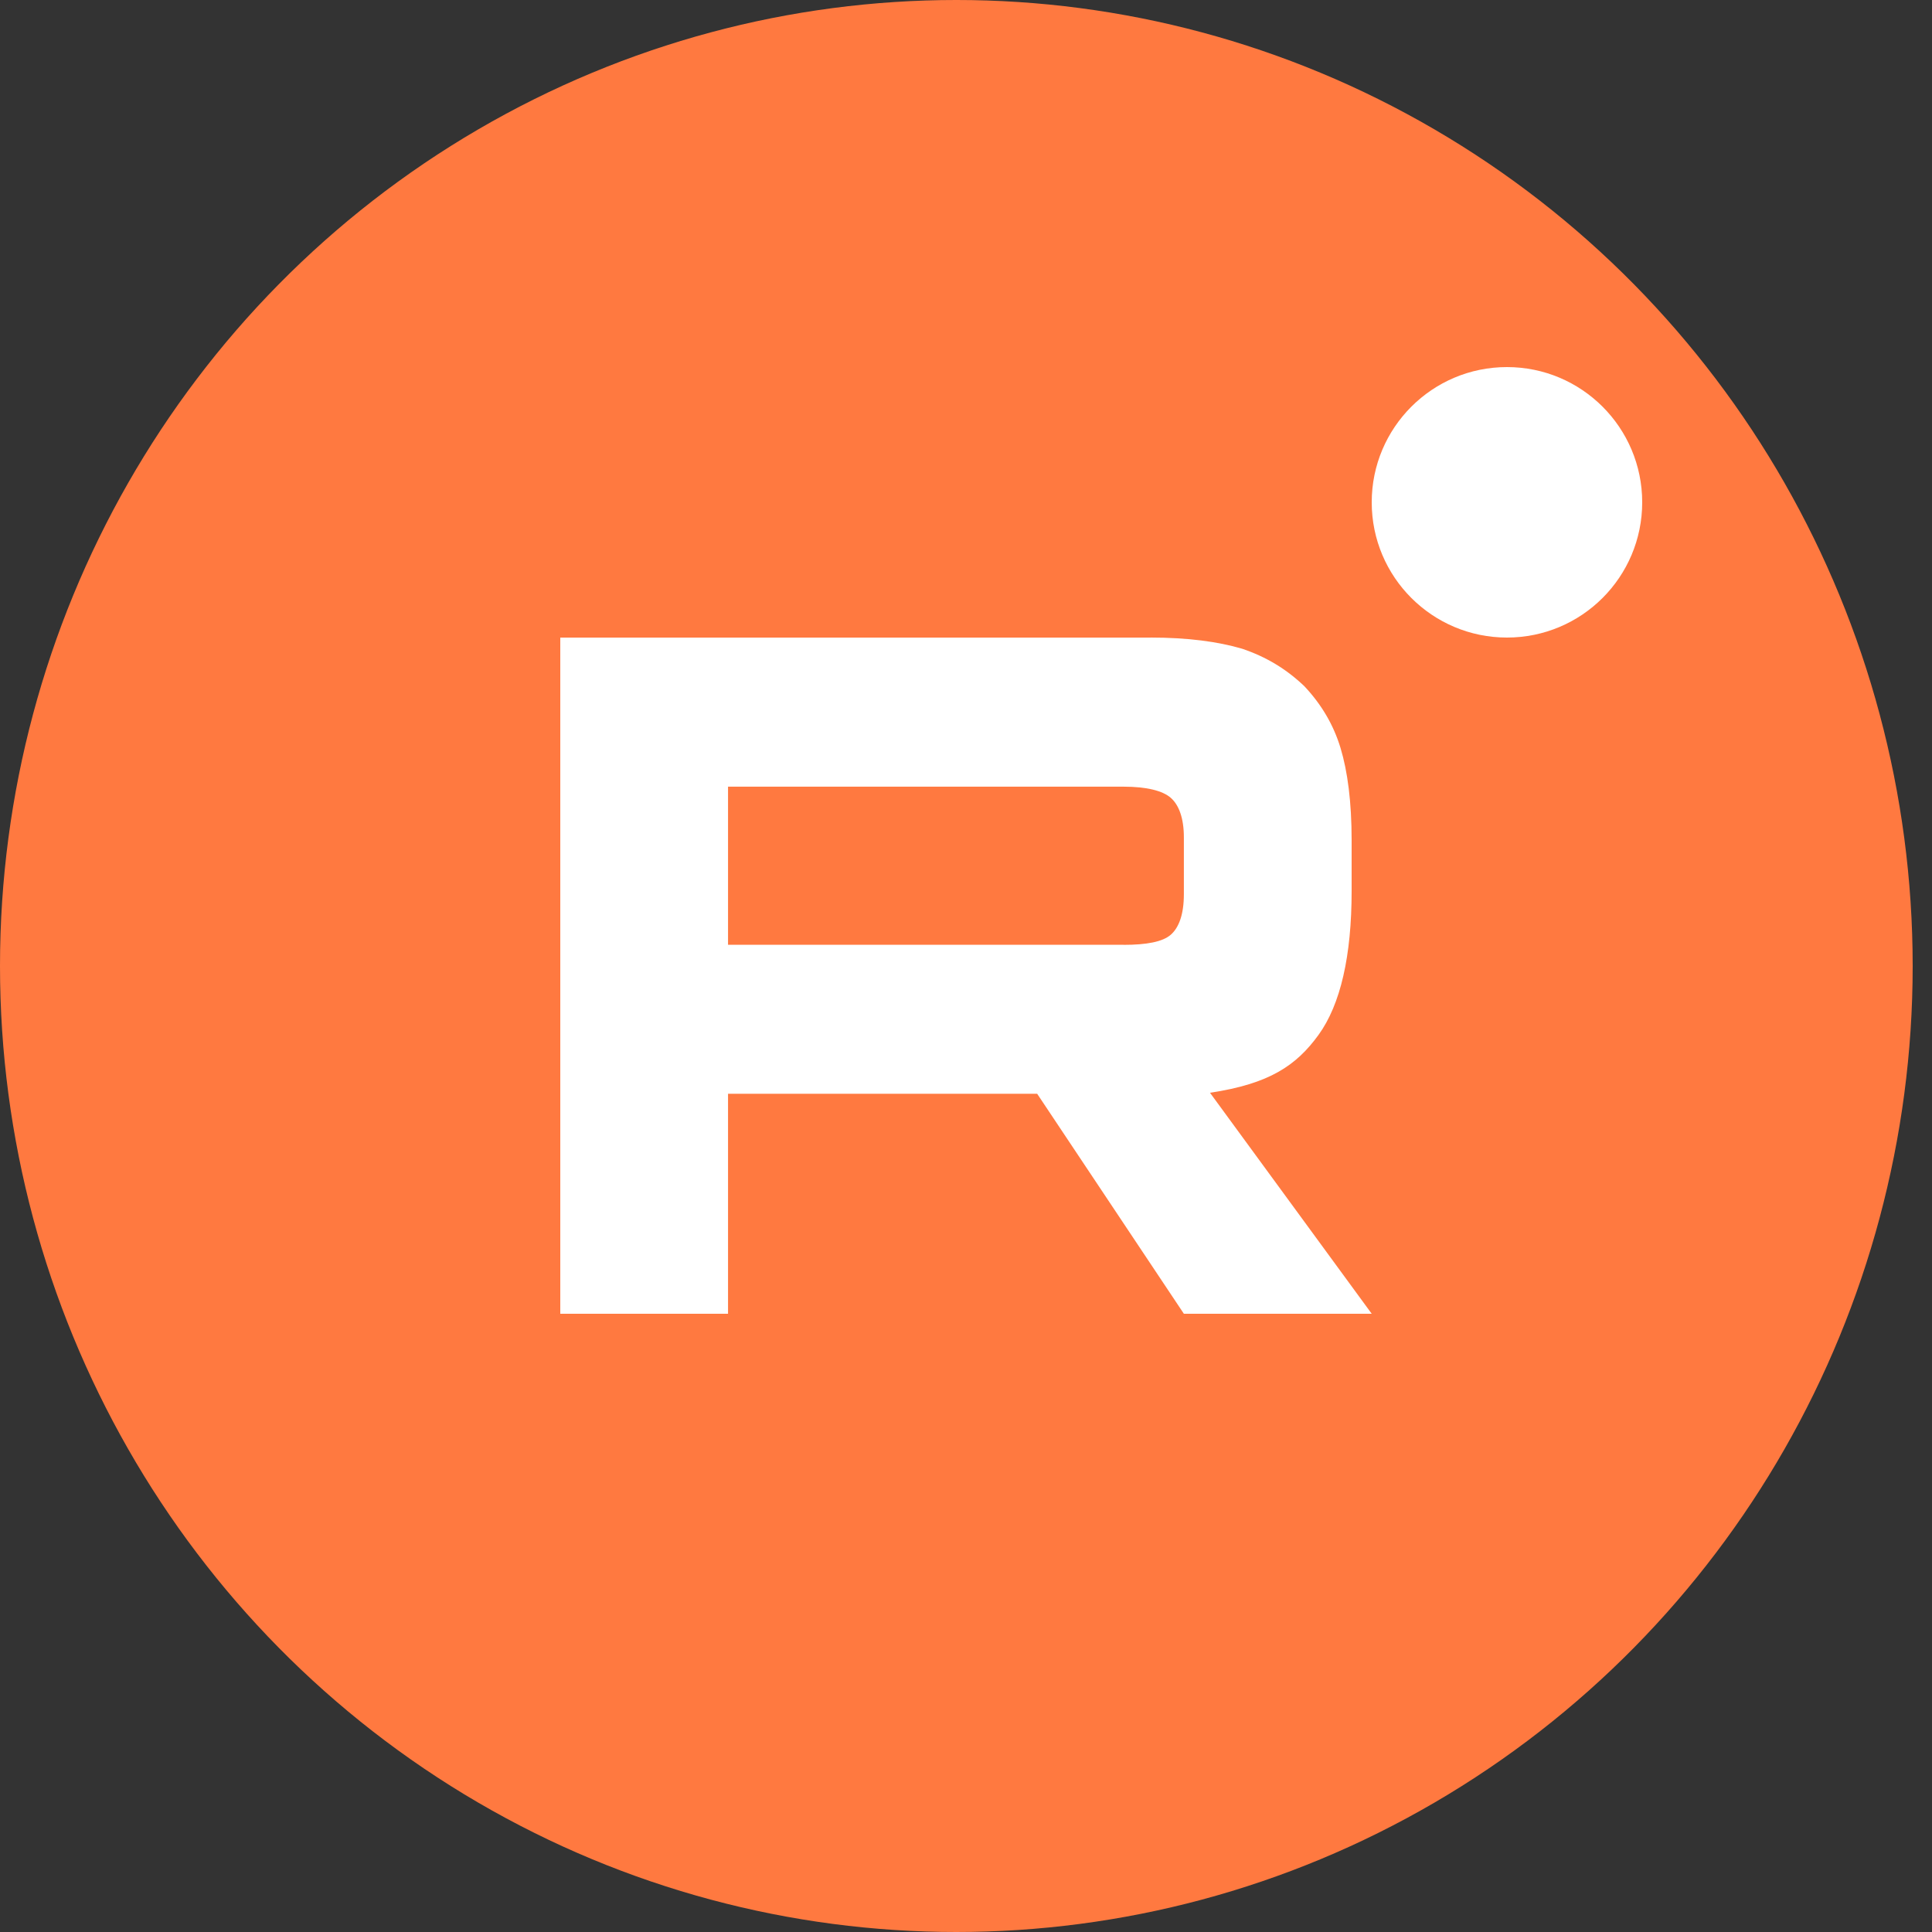
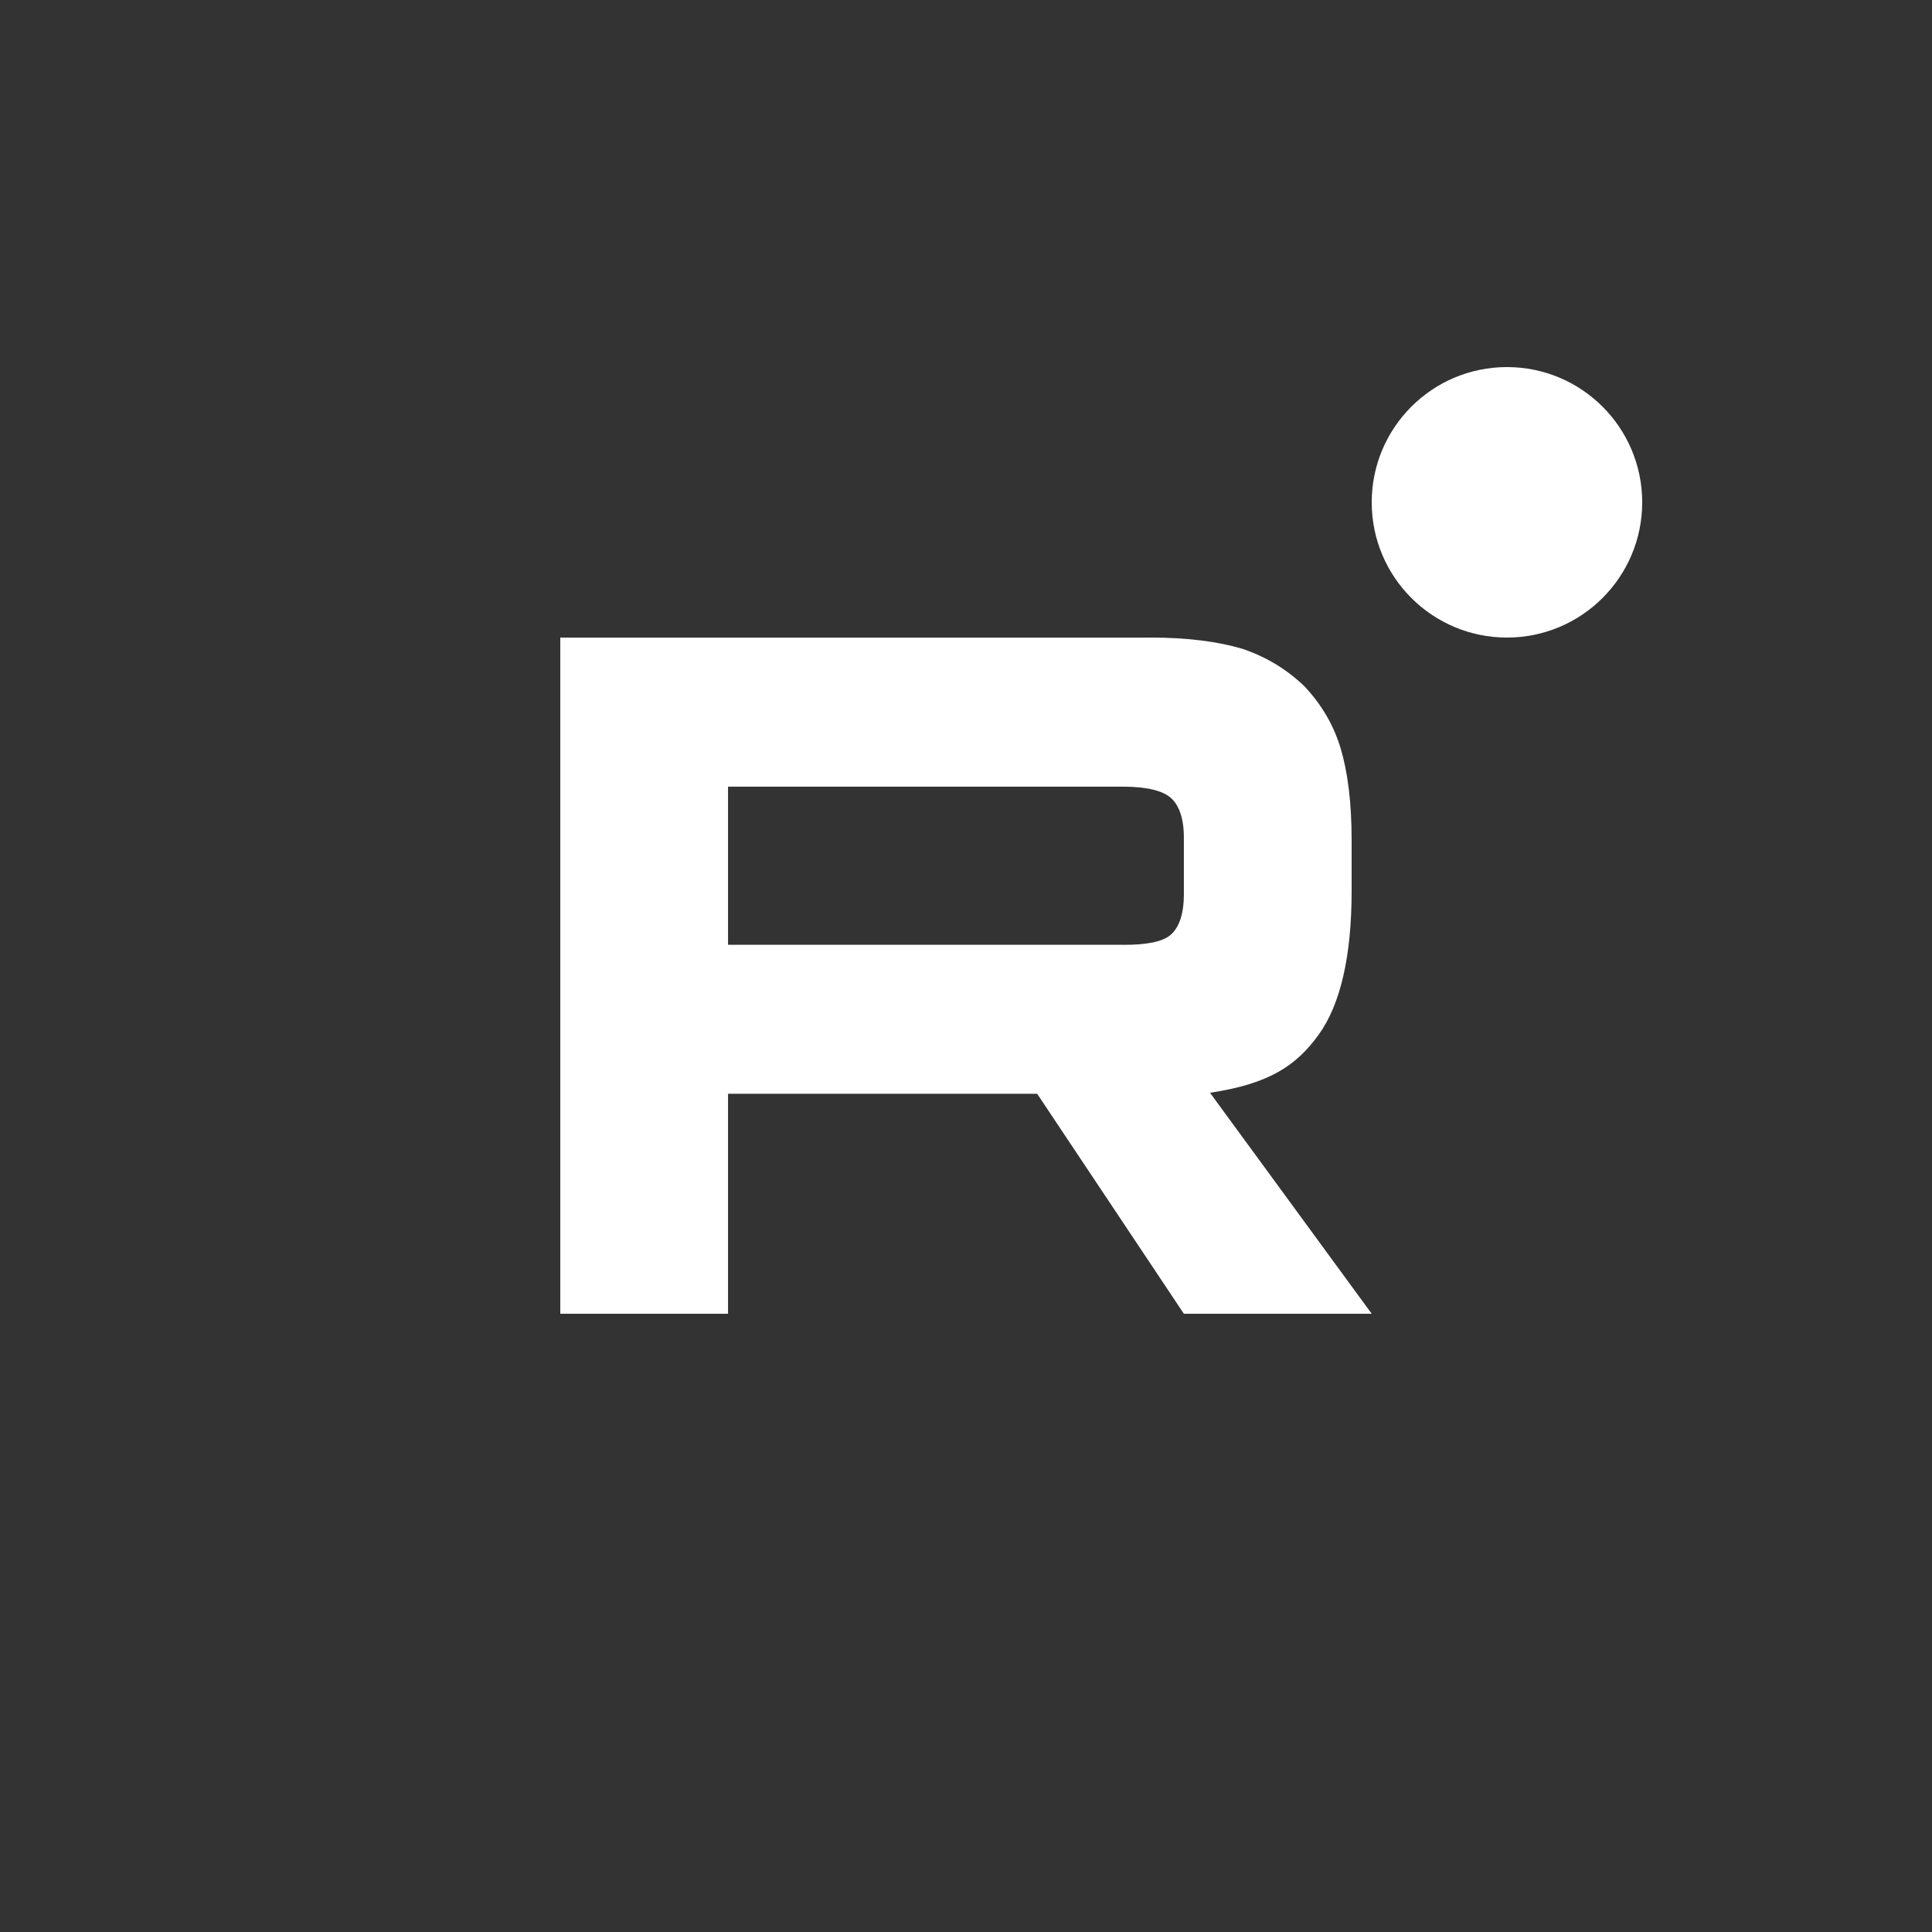
<svg xmlns="http://www.w3.org/2000/svg" width="100" height="100" viewBox="0 0 100 100" fill="none">
  <rect x="0" y="0" width="100" height="100" fill="#333333" stroke="none" />
-   <ellipse cx="49.5" cy="50" rx="49.5" ry="50" fill="#FF7940" />
  <path d="M58.156 48.902H37.683V40.718H58.156C59.352 40.718 60.184 40.929 60.601 41.297C61.019 41.664 61.277 42.346 61.277 43.343V46.281C61.277 47.331 61.019 48.013 60.601 48.38C60.184 48.748 59.352 48.905 58.156 48.905V48.902ZM59.561 33.003H29V68H37.683V56.614H53.684L61.277 68H71L62.629 56.561C65.715 56.099 67.101 55.143 68.244 53.569C69.387 51.994 69.96 49.477 69.96 46.118V43.493C69.96 41.501 69.751 39.926 69.387 38.72C69.022 37.513 68.4 36.463 67.515 35.52C66.581 34.628 65.54 33.999 64.292 33.578C63.043 33.211 61.483 33 59.561 33V33.003Z" fill="white" />
  <path d="M78 33C81.866 33 85 29.866 85 26C85 22.134 81.866 19 78 19C74.134 19 71 22.134 71 26C71 29.866 74.134 33 78 33Z" fill="white" />
</svg>